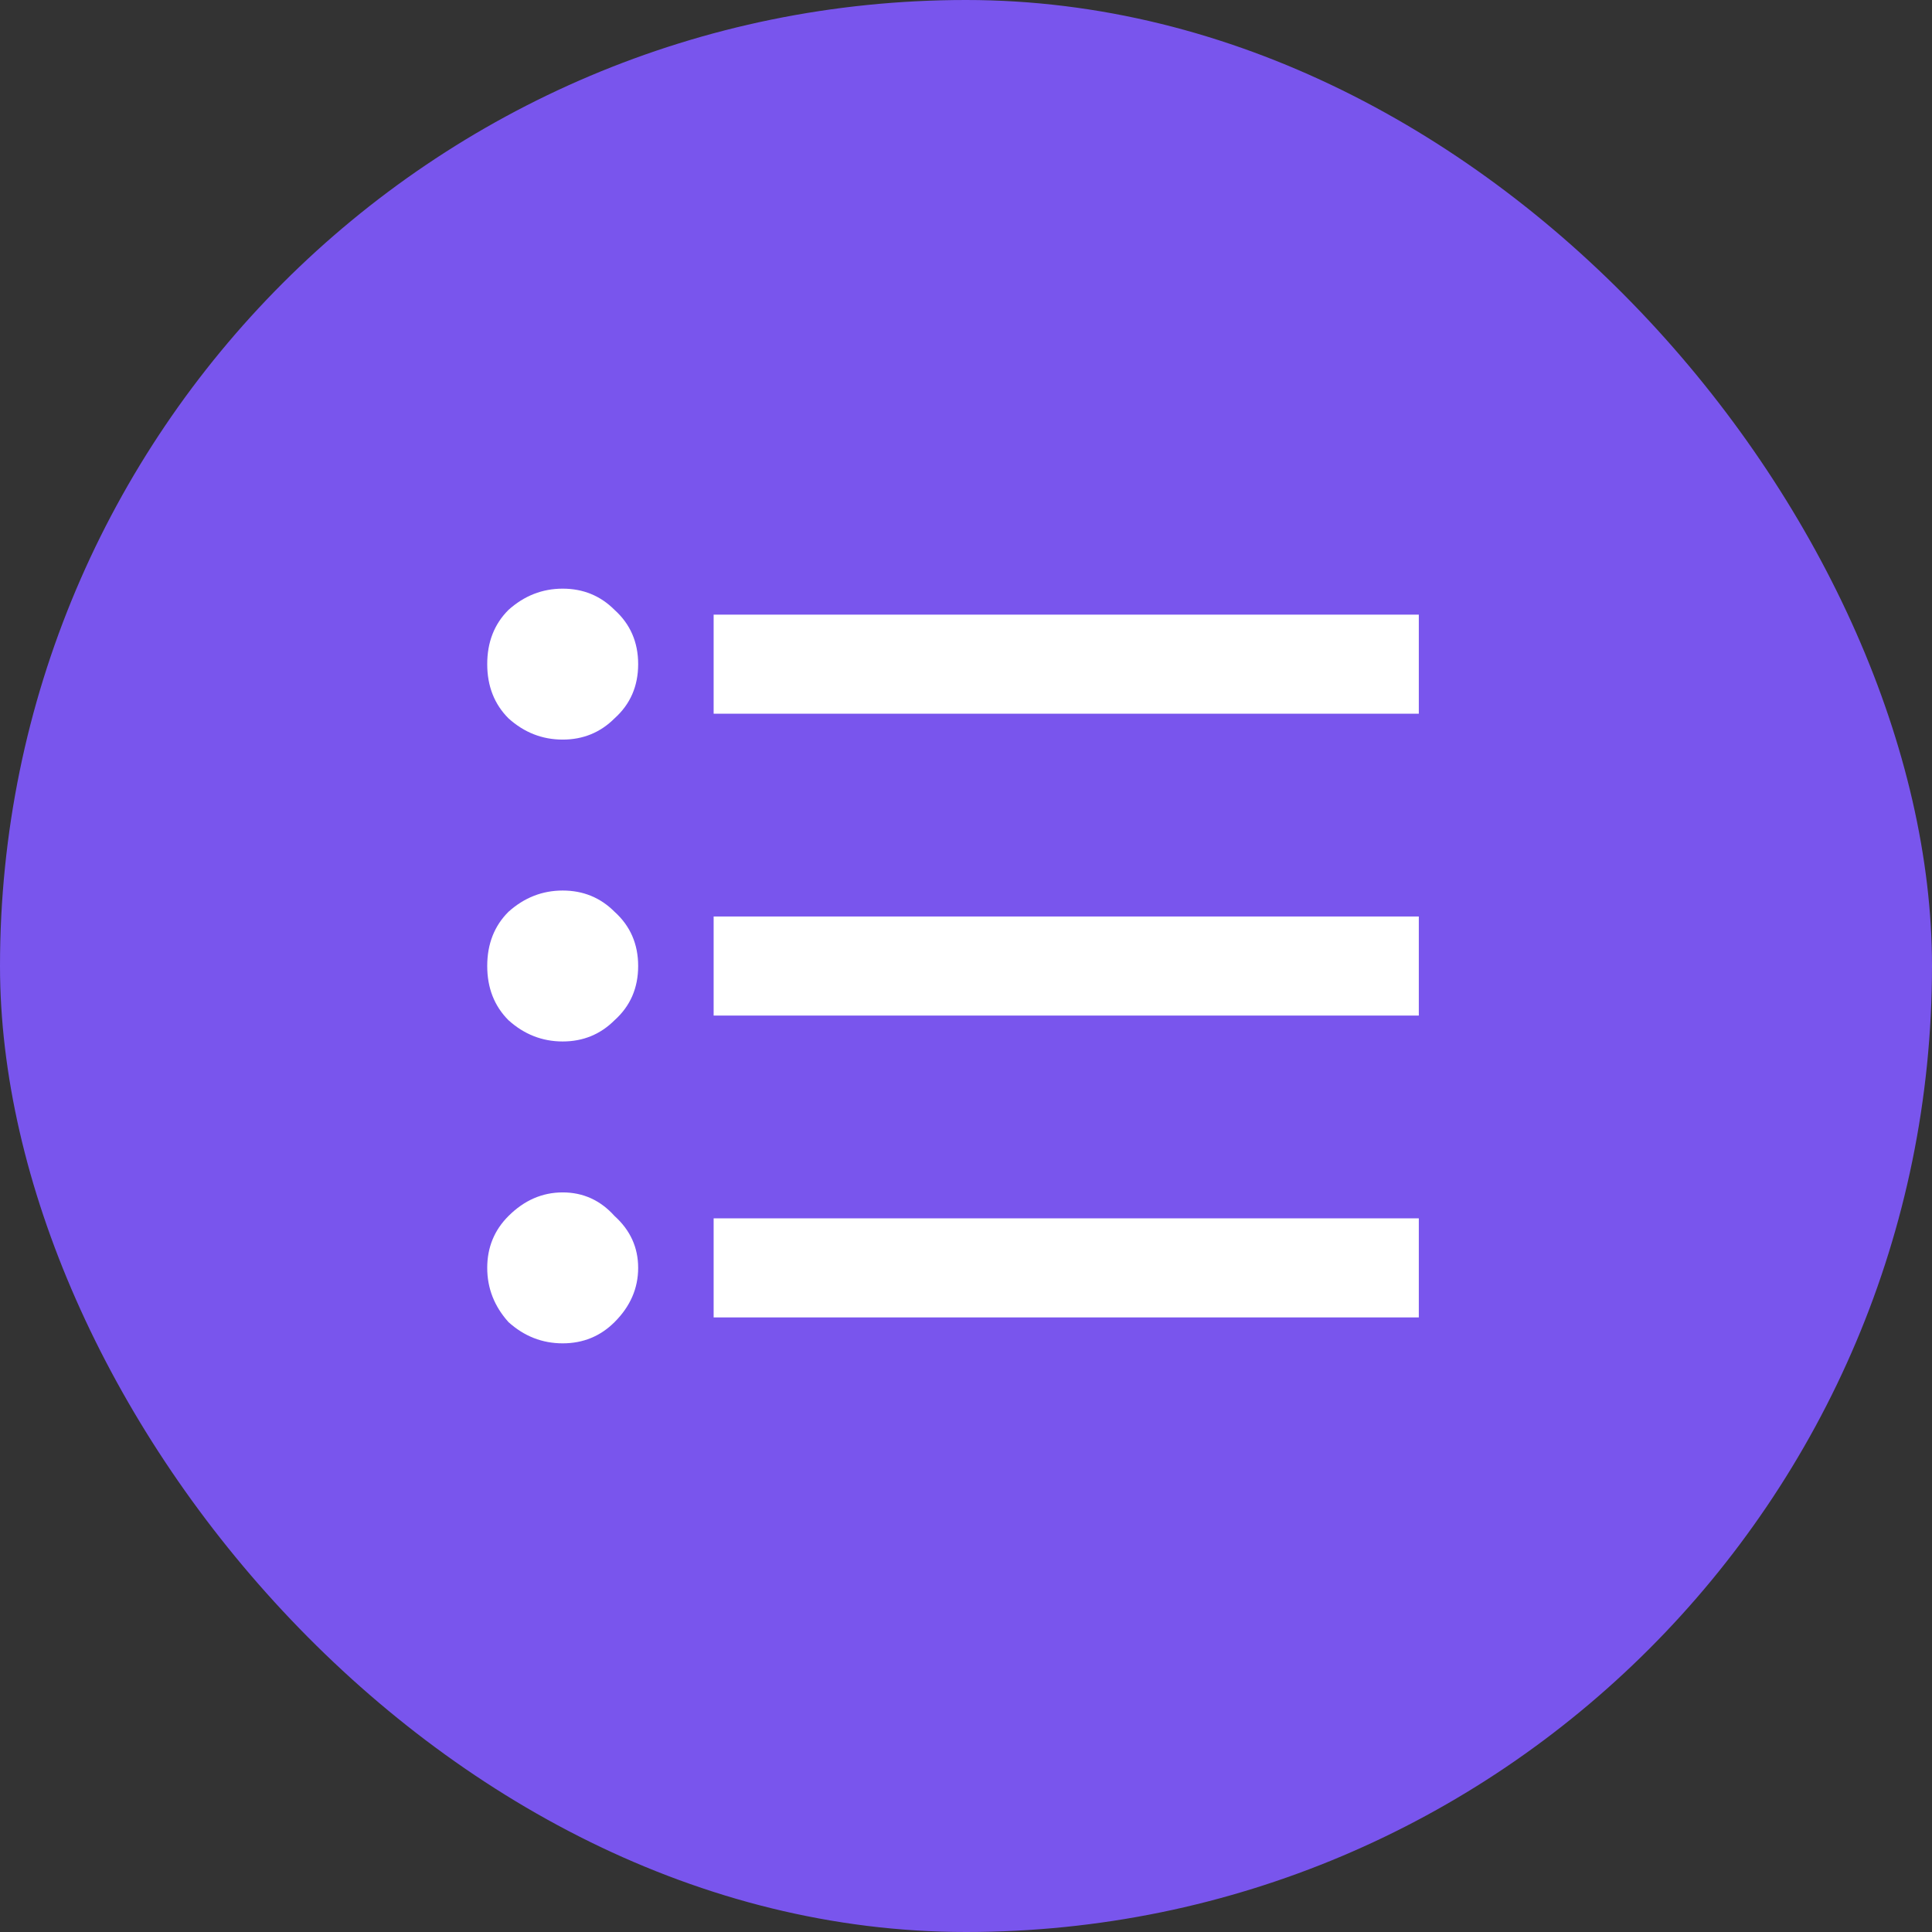
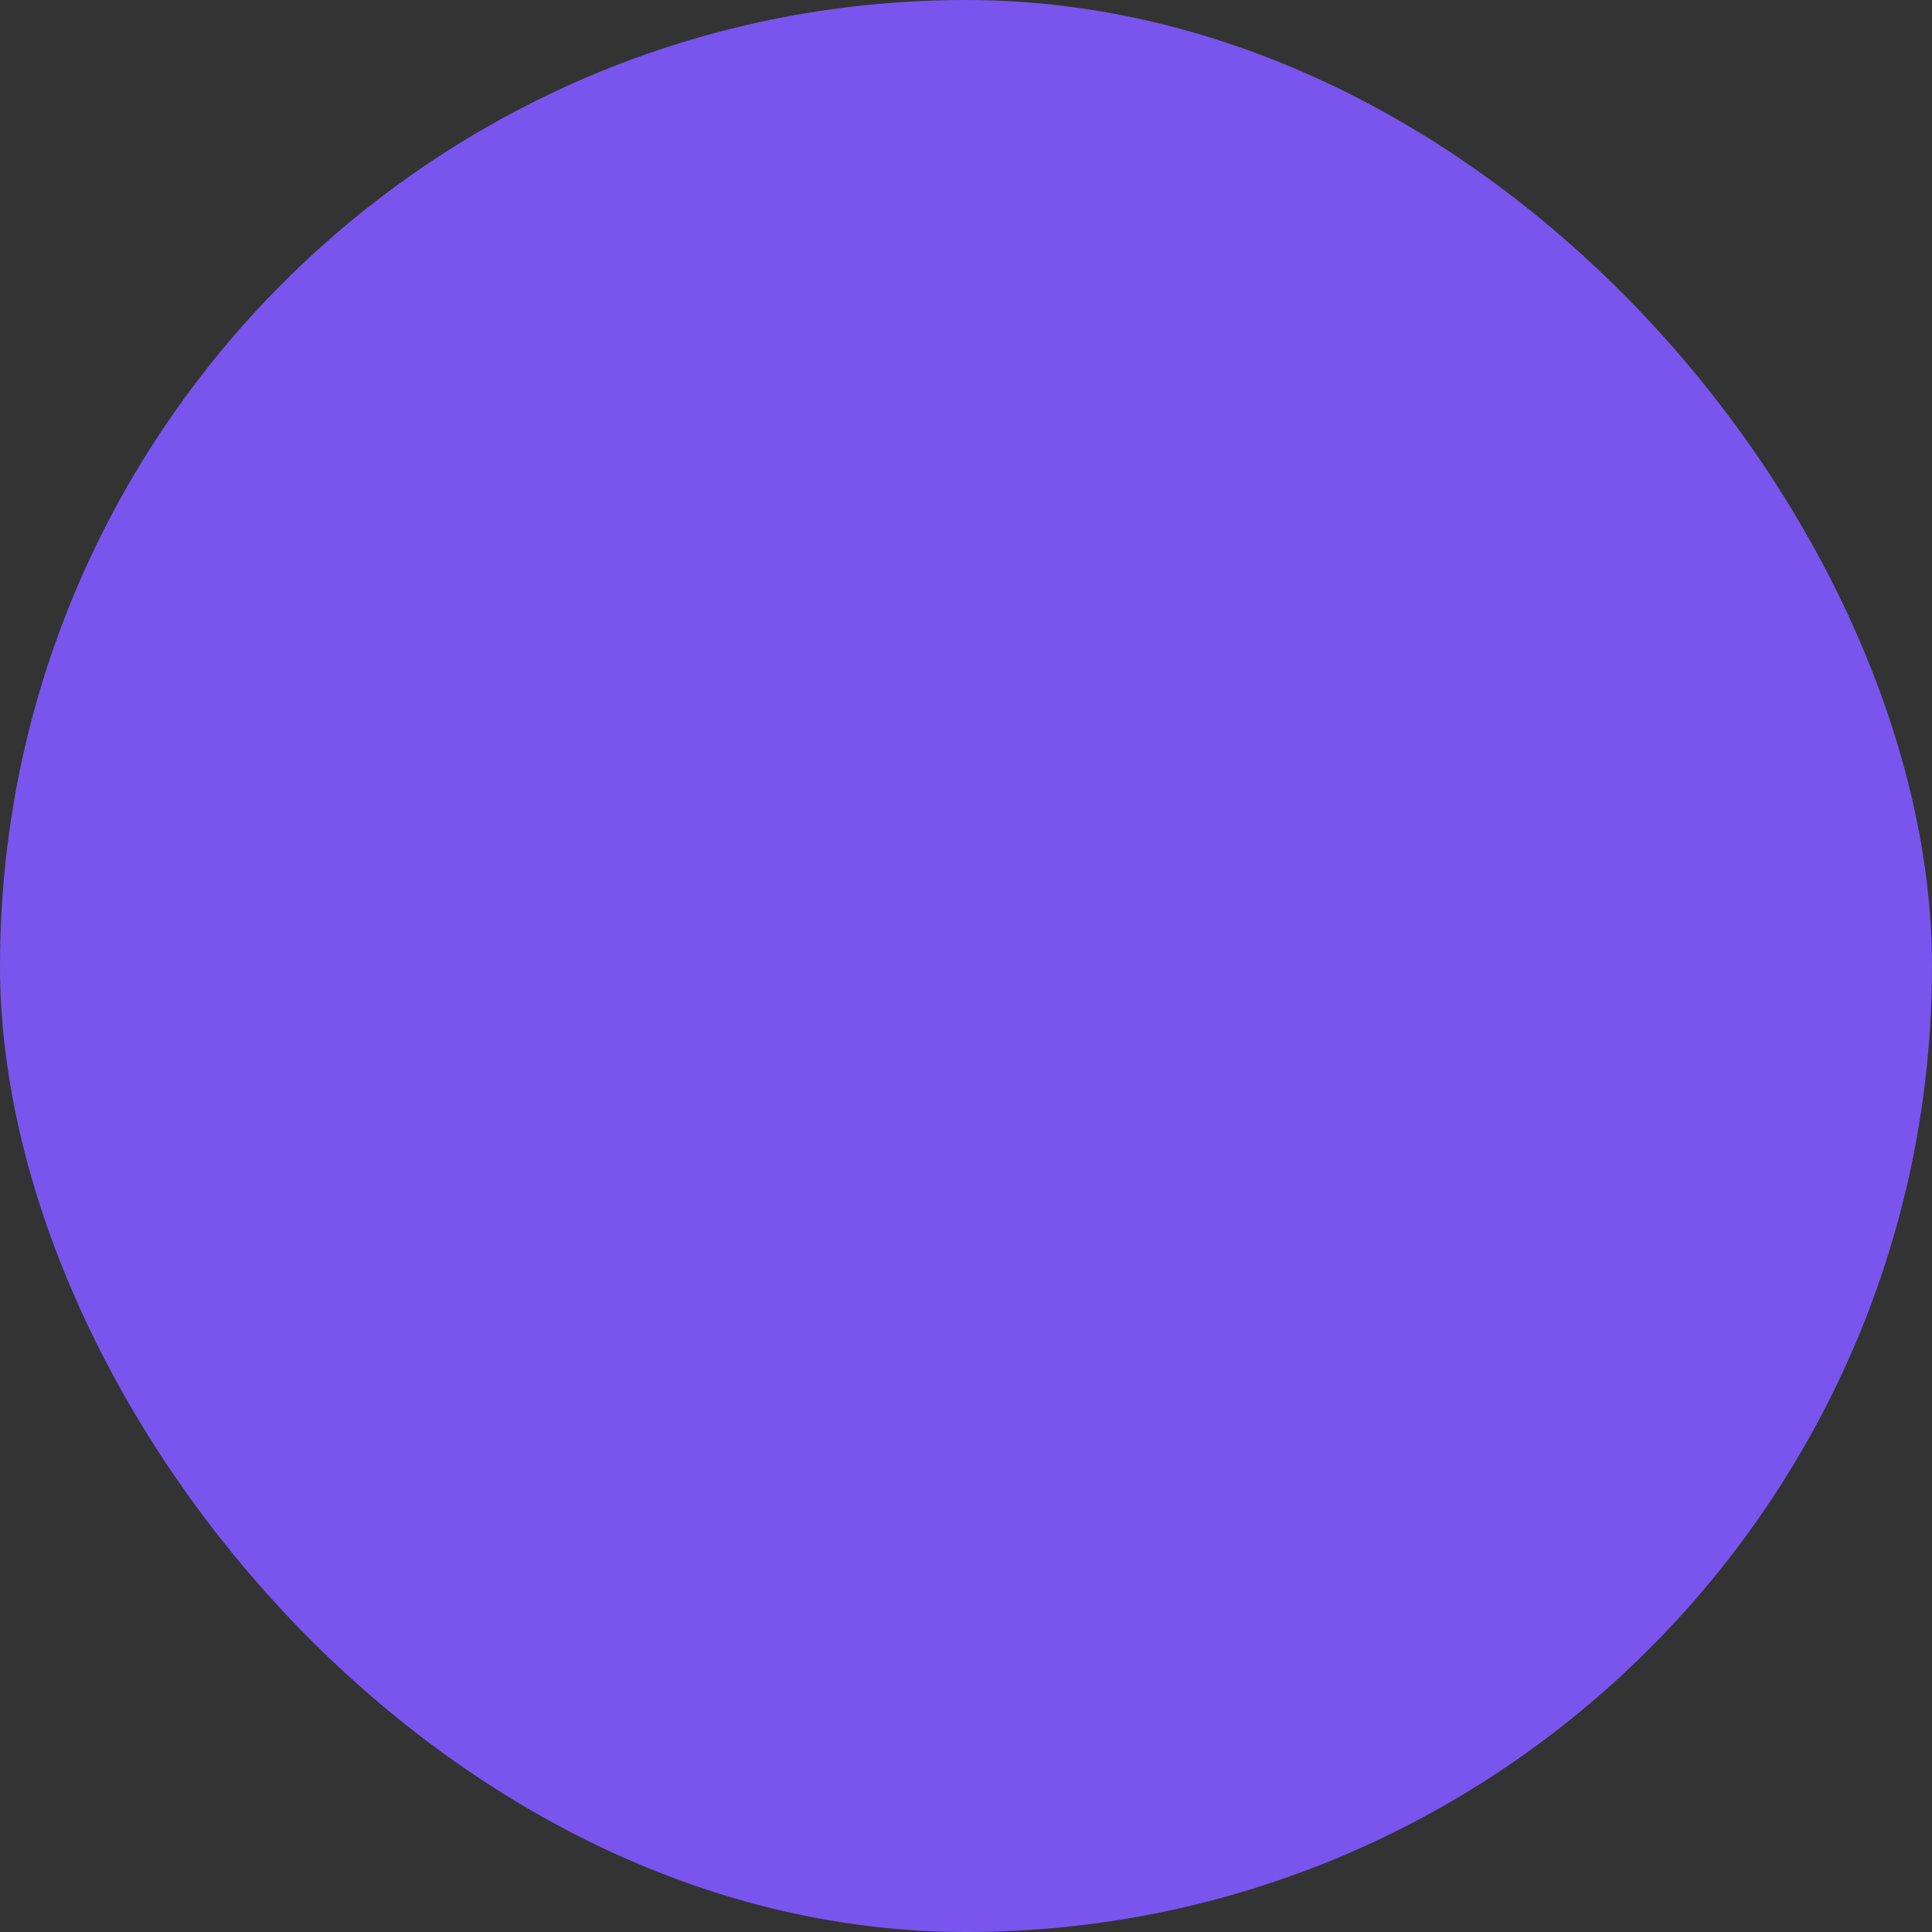
<svg xmlns="http://www.w3.org/2000/svg" fill="none" height="32" viewBox="0 0 32 32" width="32">
  <rect x="0" y="0" width="32" height="32" fill="#333333" stroke="none" />
  <rect fill="#7955ed" height="32" rx="16" width="32" />
-   <path d="m11.82 10.18h11.68v1.641h-11.68zm0 6.641v-1.641h11.68v1.641zm0 5v-1.641h11.68v1.641zm-3.398-1.68c.26-.26.56-.391.898-.391s.625.13.859.391c.26.234.391.521.391.859s-.13.638-.391.898c-.234.234-.521.352-.859.352s-.638-.117-.898-.352c-.234-.26-.352-.56-.352-.898s.117-.625.352-.859zm0-10.039c.26-.234.56-.352.898-.352s.625.117.859.352c.26.234.391.534.391.898s-.13.664-.391.898c-.234.234-.521.352-.859.352s-.638-.117-.898-.352c-.234-.234-.352-.534-.352-.898s.117-.664.352-.898zm0 5c.26-.234.56-.352.898-.352s.625.117.859.352c.26.234.391.534.391.898s-.13.664-.391.898c-.234.234-.521.352-.859.352s-.638-.117-.898-.352c-.234-.234-.352-.534-.352-.898s.117-.664.352-.898z" fill="#fff" />
</svg>